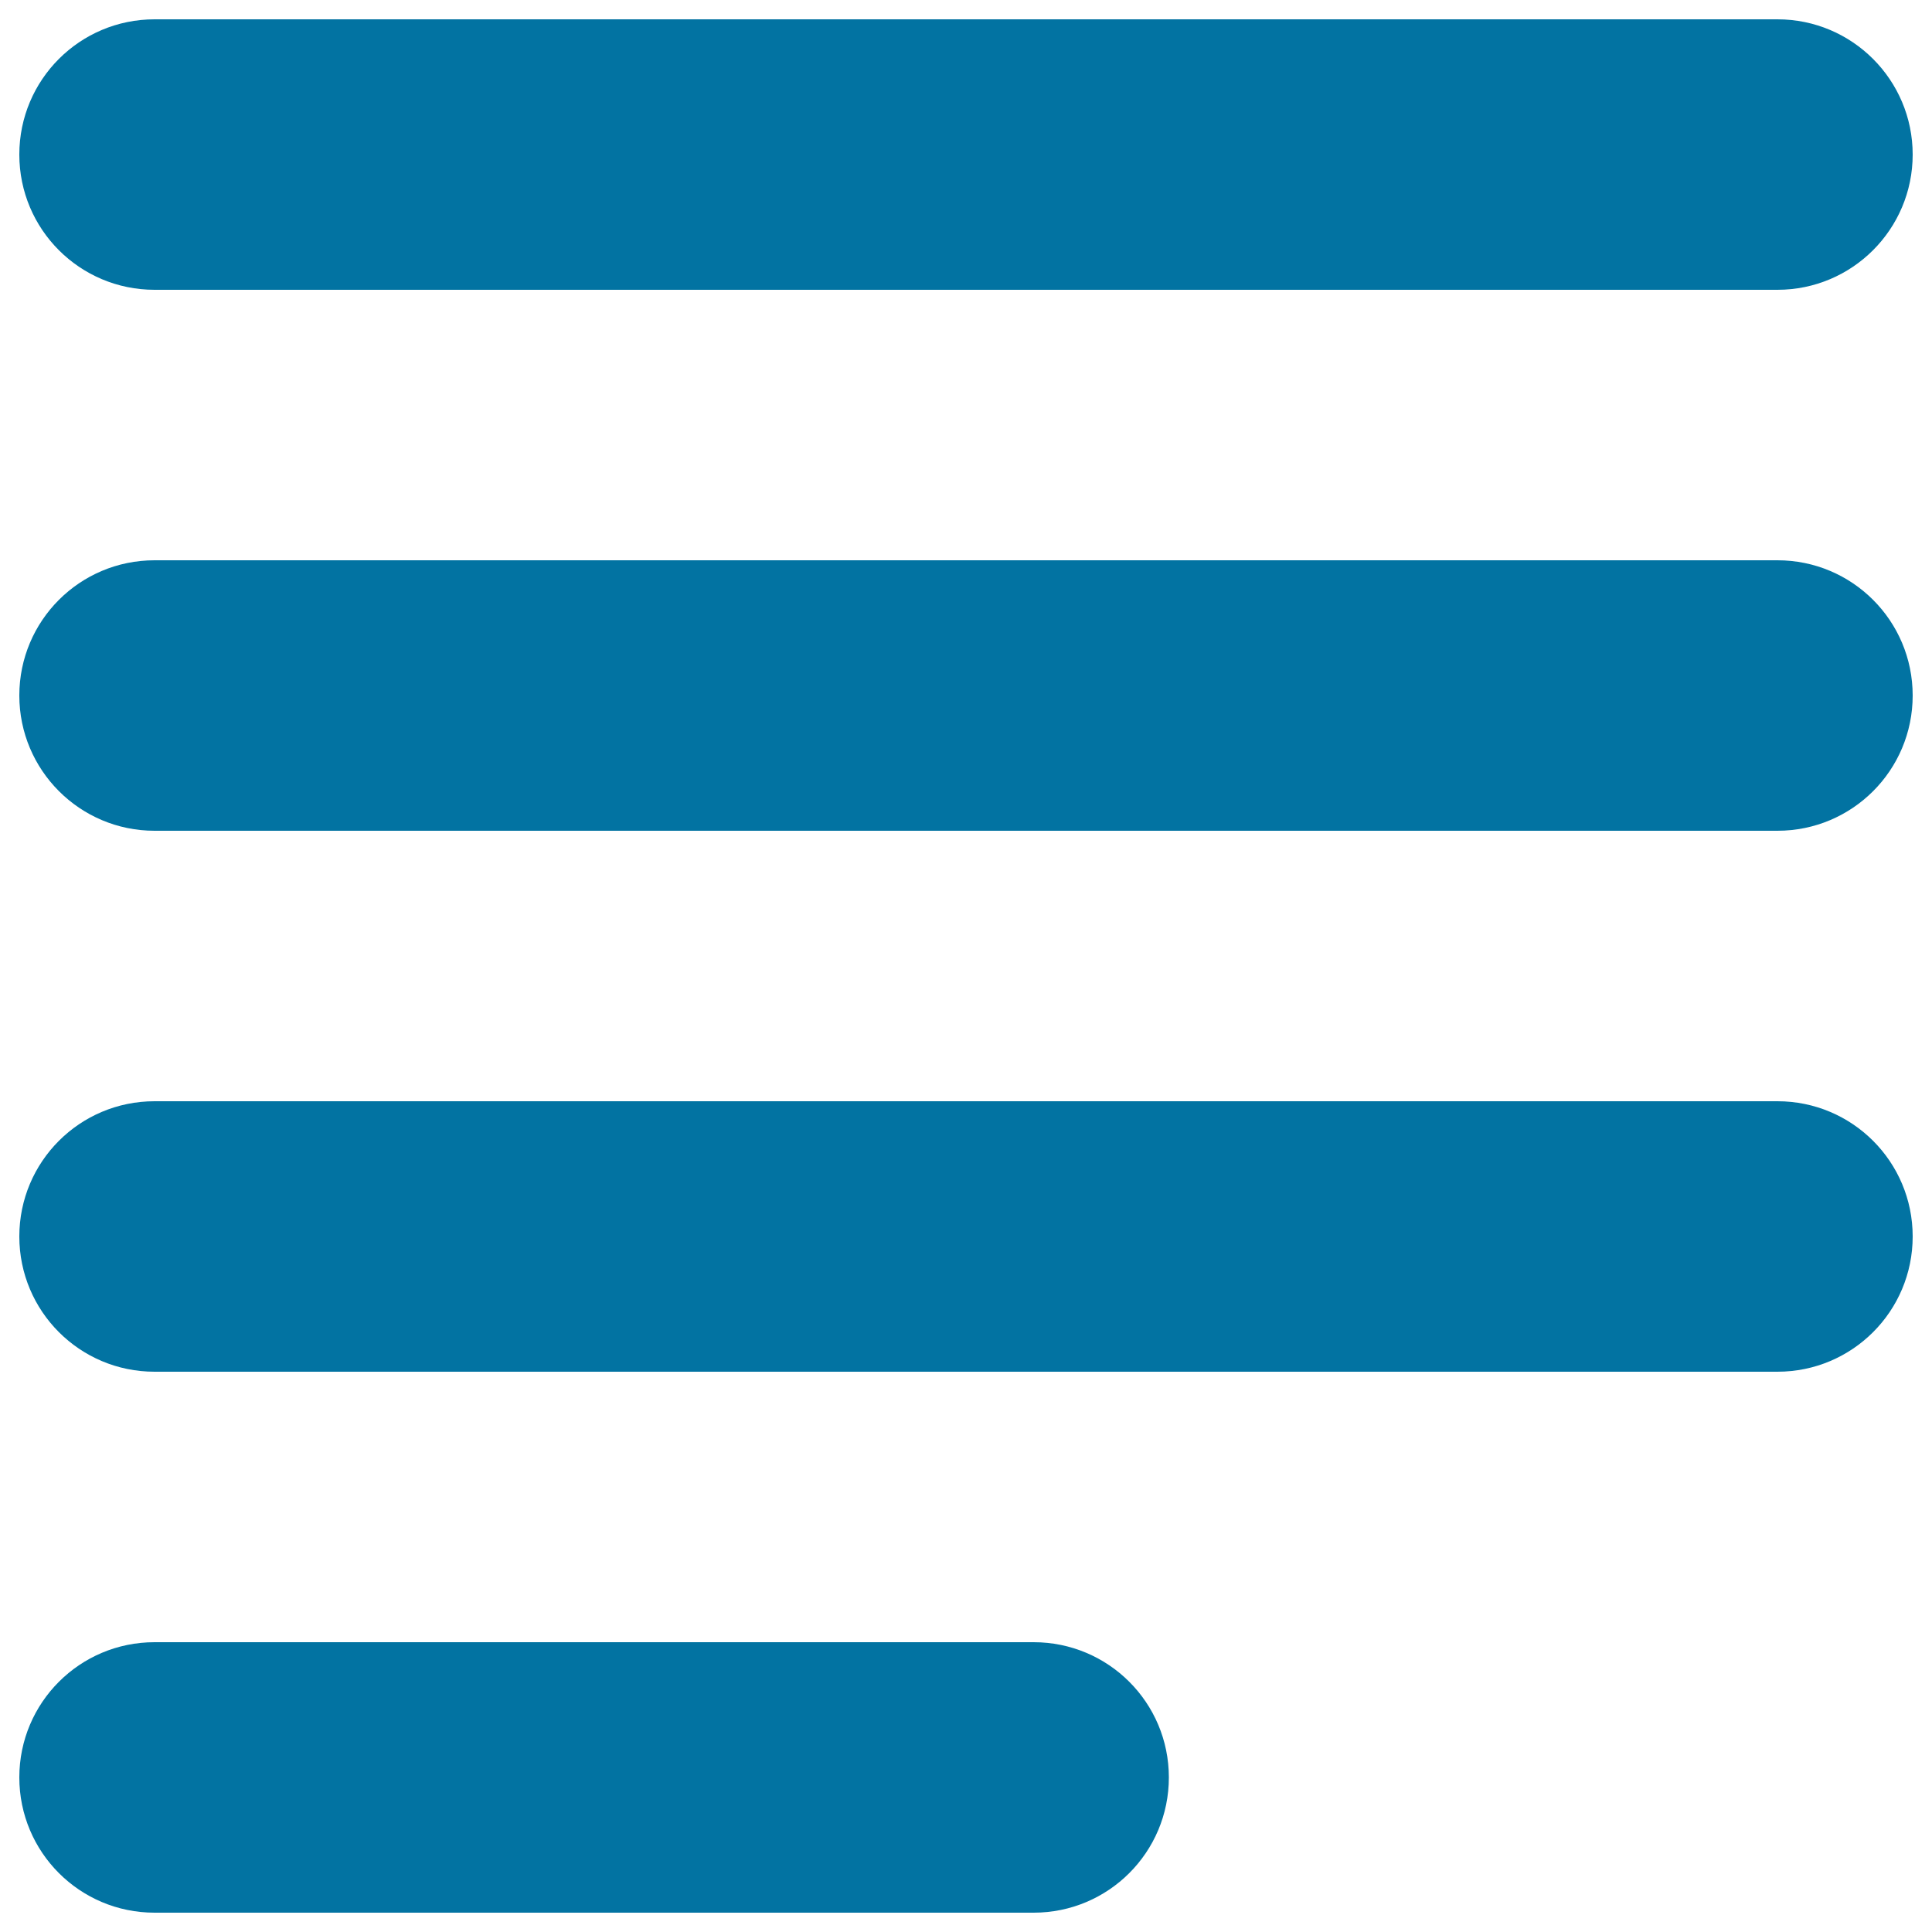
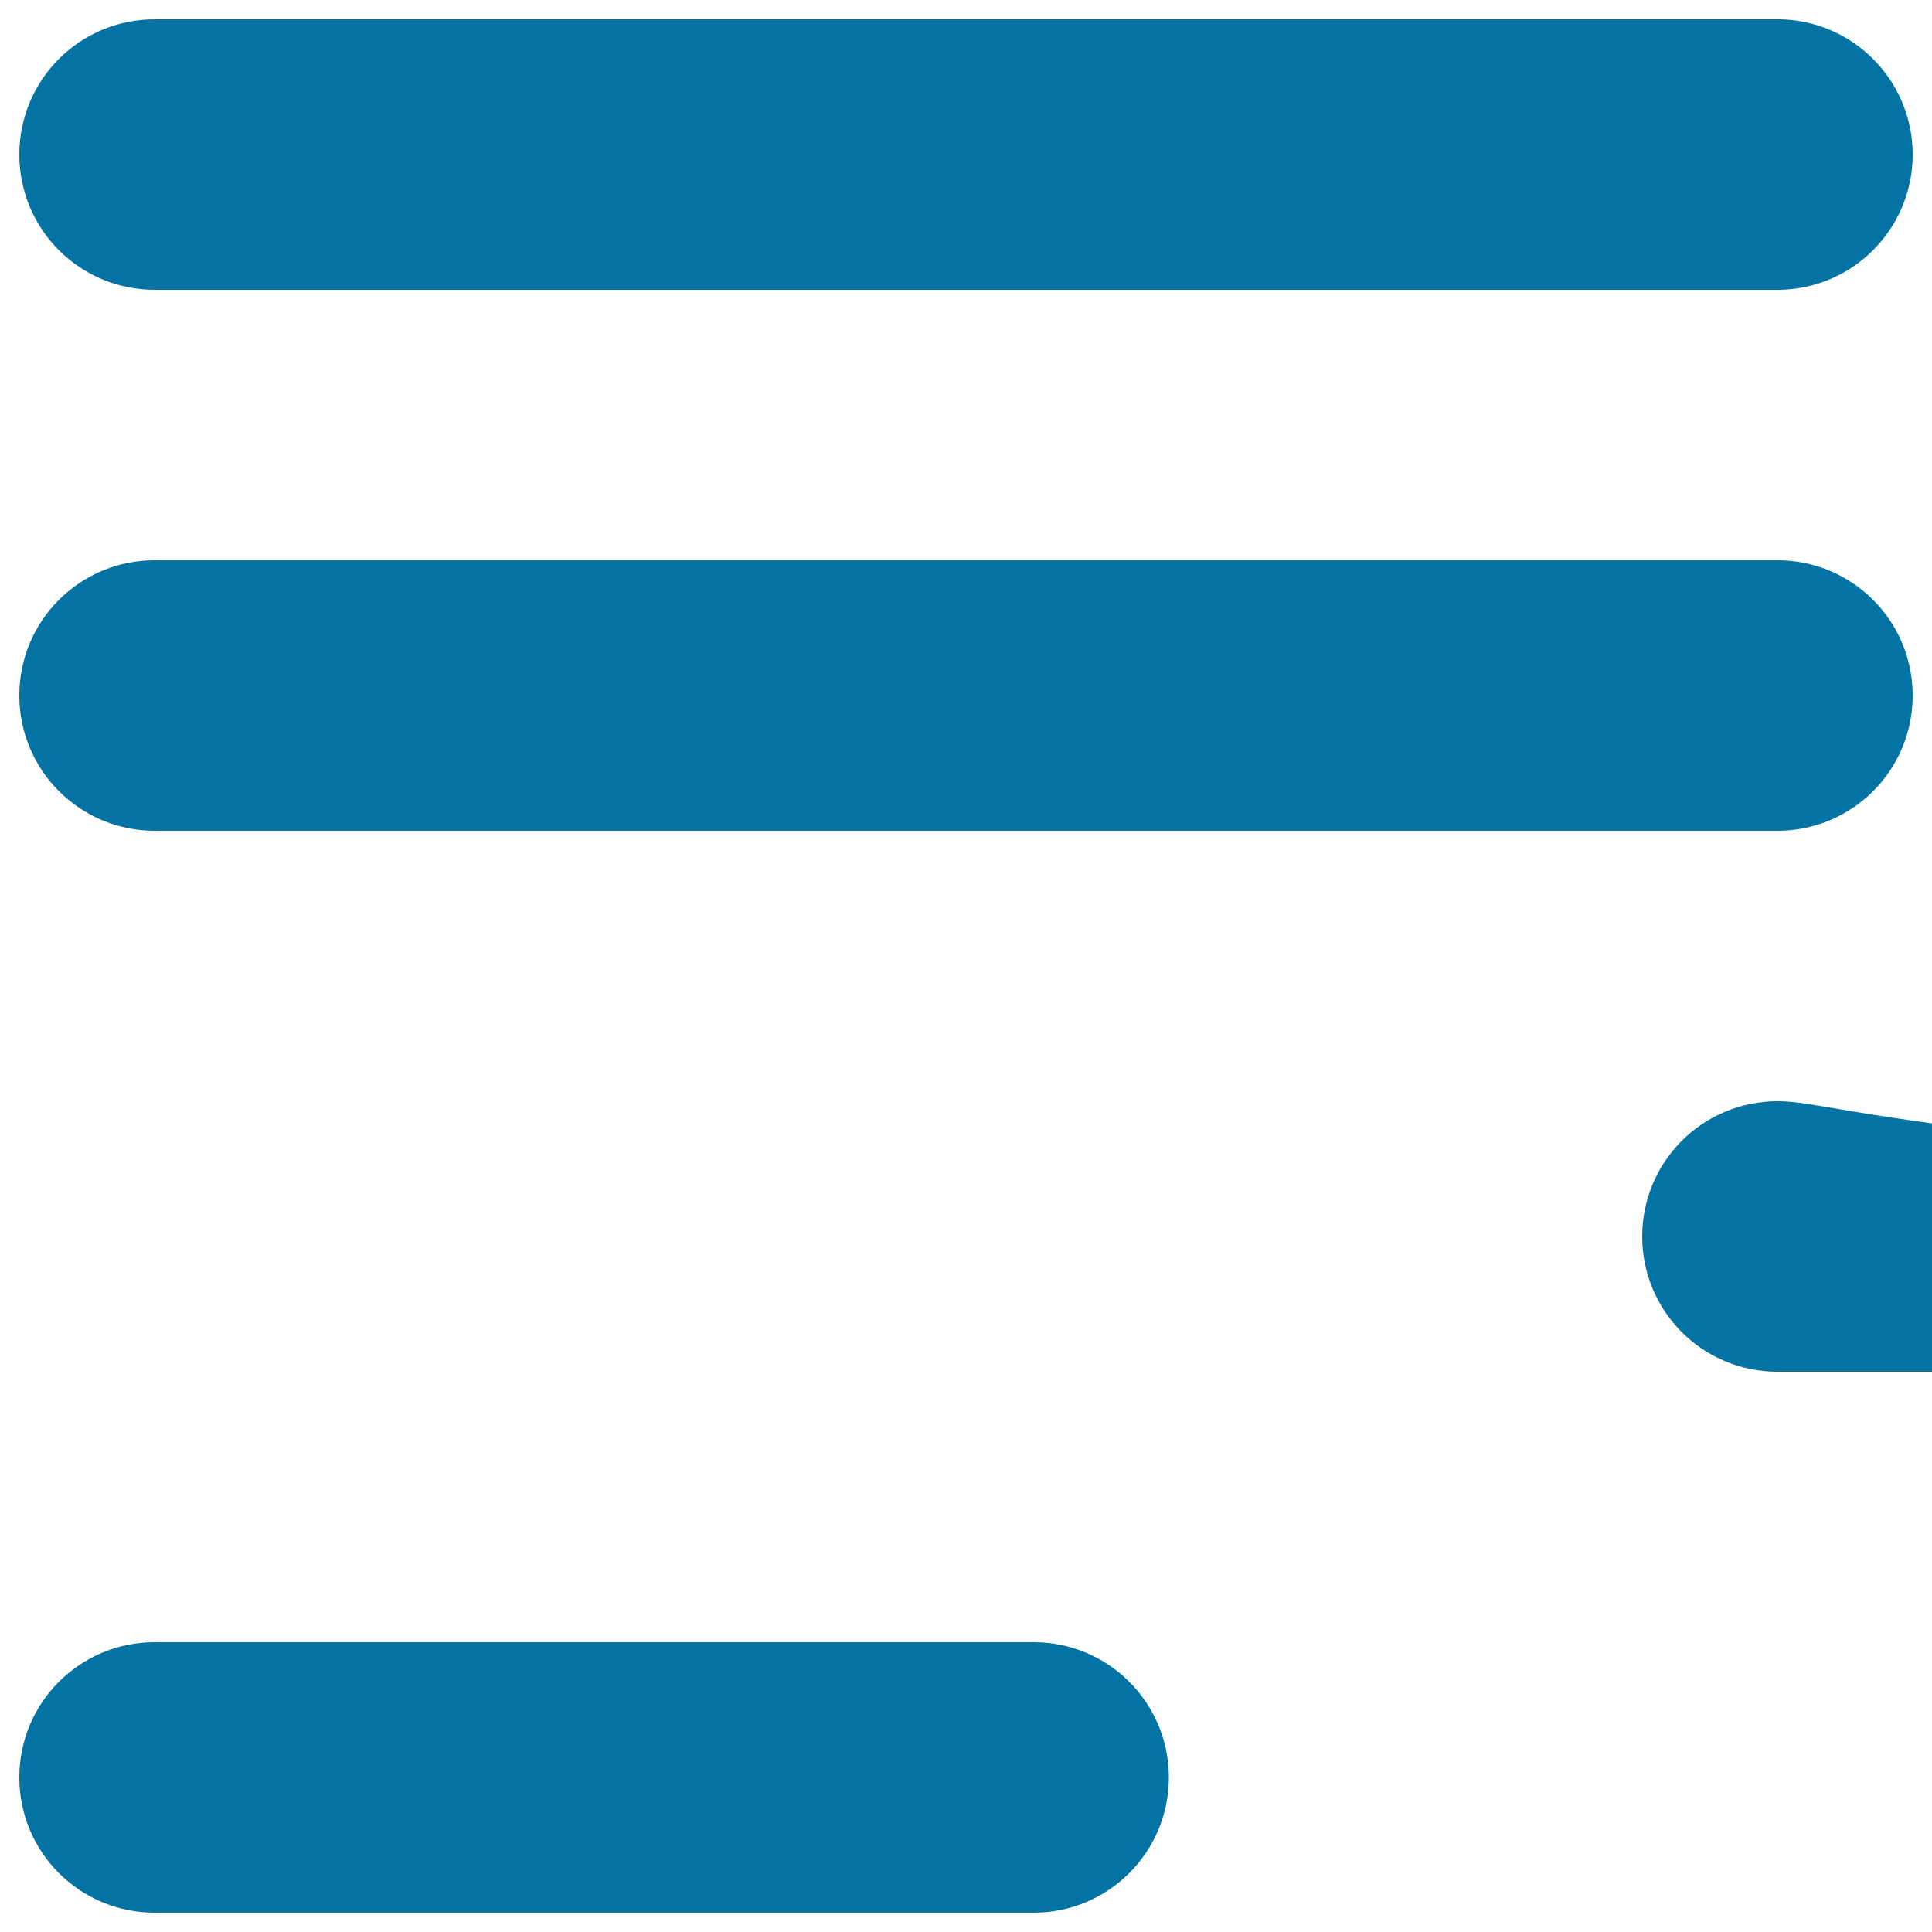
<svg xmlns="http://www.w3.org/2000/svg" viewBox="0 0 1000 1000" style="fill:#0273a2">
  <title>Justify Text SVG icon</title>
  <g>
    <g id="_x37__25_">
      <g>
-         <path d="M80,150h840c38.7,0,70-31.4,70-70c0-38.6-31.3-70-70-70H80c-38.7,0-70,31.3-70,70C10,118.7,41.3,150,80,150z M920,290H80c-38.7,0-70,31.3-70,70c0,38.6,31.3,70,70,70h840c38.7,0,70-31.3,70-70C990,321.3,958.7,290,920,290z M920,570H80c-38.7,0-70,31.3-70,70c0,38.7,31.3,70,70,70h840c38.7,0,70-31.3,70-70C990,601.3,958.7,570,920,570z M535,850H80c-38.7,0-70,31.3-70,70c0,38.7,31.3,70,70,70h455c38.7,0,70-31.3,70-70C605,881.3,573.7,850,535,850z" />
+         <path d="M80,150h840c38.7,0,70-31.4,70-70c0-38.6-31.3-70-70-70H80c-38.7,0-70,31.3-70,70C10,118.7,41.3,150,80,150z M920,290H80c-38.7,0-70,31.3-70,70c0,38.6,31.3,70,70,70h840c38.7,0,70-31.3,70-70C990,321.3,958.7,290,920,290z M920,570c-38.7,0-70,31.3-70,70c0,38.7,31.3,70,70,70h840c38.7,0,70-31.3,70-70C990,601.3,958.7,570,920,570z M535,850H80c-38.7,0-70,31.3-70,70c0,38.7,31.3,70,70,70h455c38.7,0,70-31.3,70-70C605,881.3,573.7,850,535,850z" />
      </g>
    </g>
  </g>
</svg>